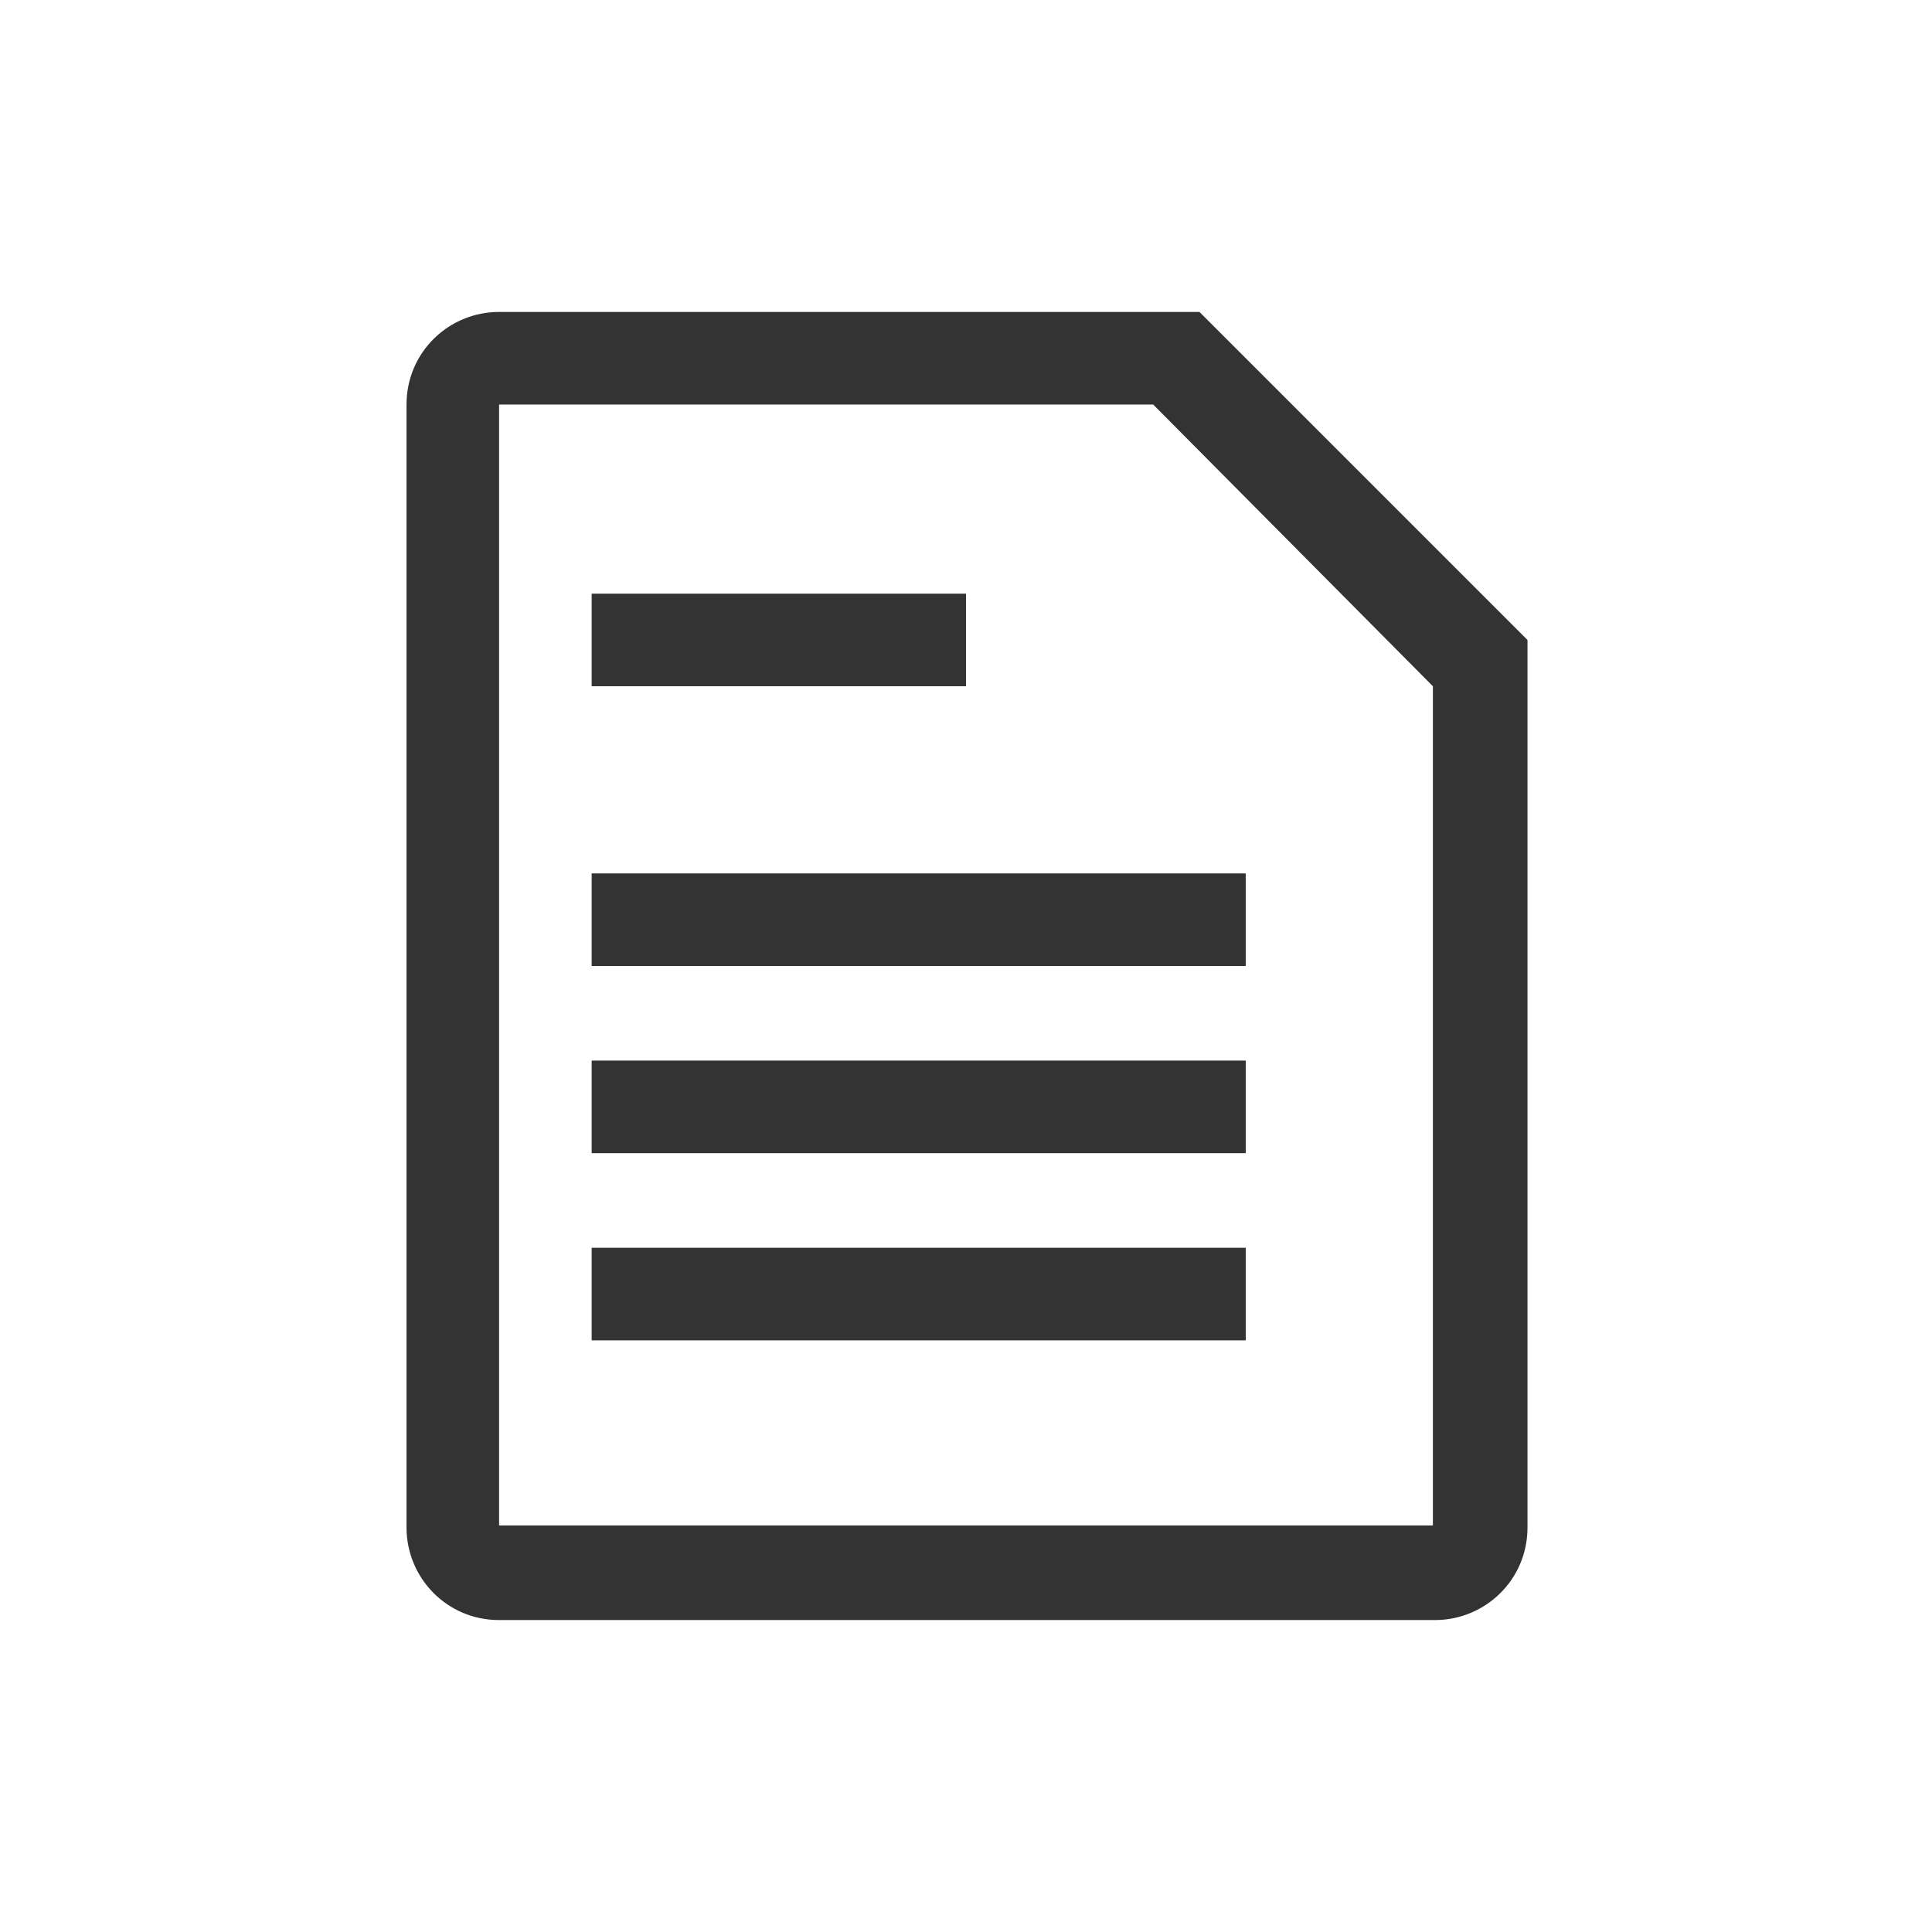
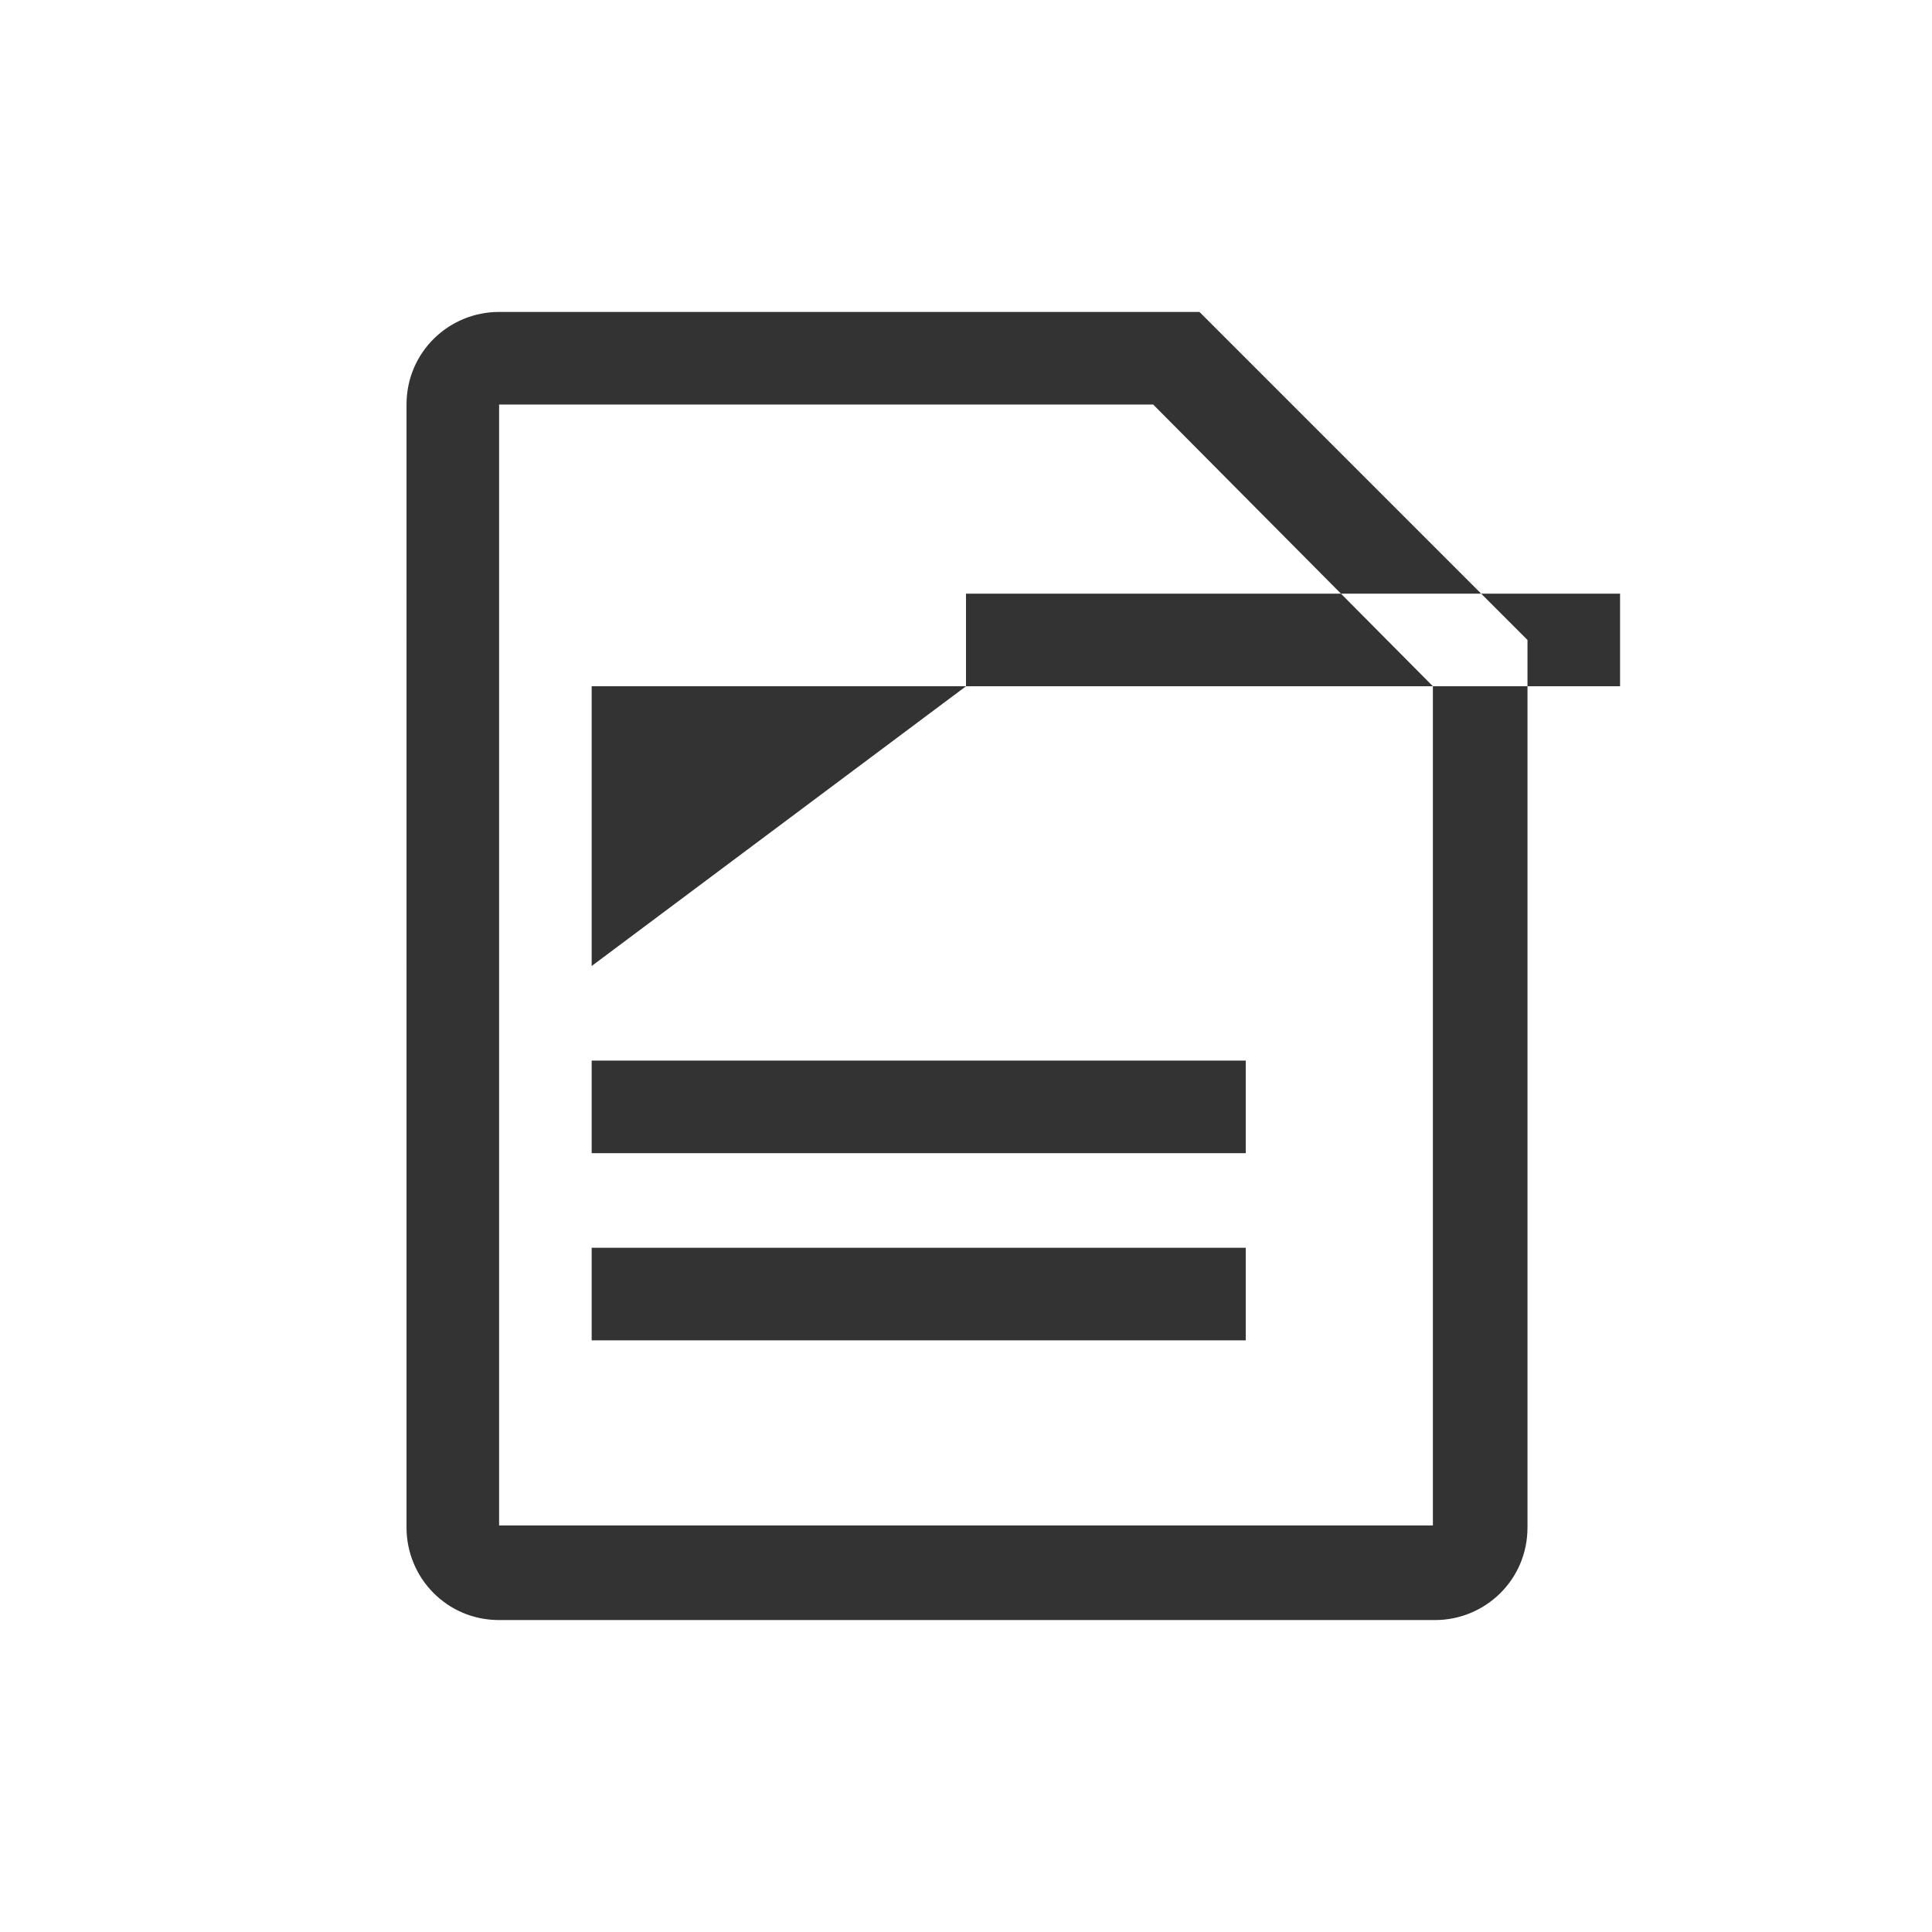
<svg xmlns="http://www.w3.org/2000/svg" version="1.1" id="Layer_1" x="0px" y="0px" viewBox="0 0 96 96" style="enable-background:new 0 0 96 96;" xml:space="preserve">
  <style type="text/css">
	.st0{fill:#333333;}
</style>
  <g id="XMLID_1_">
-     <path id="XMLID_9_" class="st0" d="M48,34.1H29.4v-4.6H48V34.1z M29.4,48h32.5v-4.6H29.4V48z M29.4,57.3h32.5v-4.6H29.4V57.3z    M29.4,66.6h32.5v-4.6H29.4V66.6z M75.9,31.8v44.1c0,2.6-2.1,4.6-4.6,4.6H24.8c-2.6,0-4.6-2.1-4.6-4.6V20.1c0-2.6,2.1-4.6,4.6-4.6   h34.8L75.9,31.8z M71.2,34.1L57.3,20.1H24.8v55.7h46.4V34.1z" />
+     <path id="XMLID_9_" class="st0" d="M48,34.1H29.4v-4.6H48V34.1z h32.5v-4.6H29.4V48z M29.4,57.3h32.5v-4.6H29.4V57.3z    M29.4,66.6h32.5v-4.6H29.4V66.6z M75.9,31.8v44.1c0,2.6-2.1,4.6-4.6,4.6H24.8c-2.6,0-4.6-2.1-4.6-4.6V20.1c0-2.6,2.1-4.6,4.6-4.6   h34.8L75.9,31.8z M71.2,34.1L57.3,20.1H24.8v55.7h46.4V34.1z" />
  </g>
</svg>